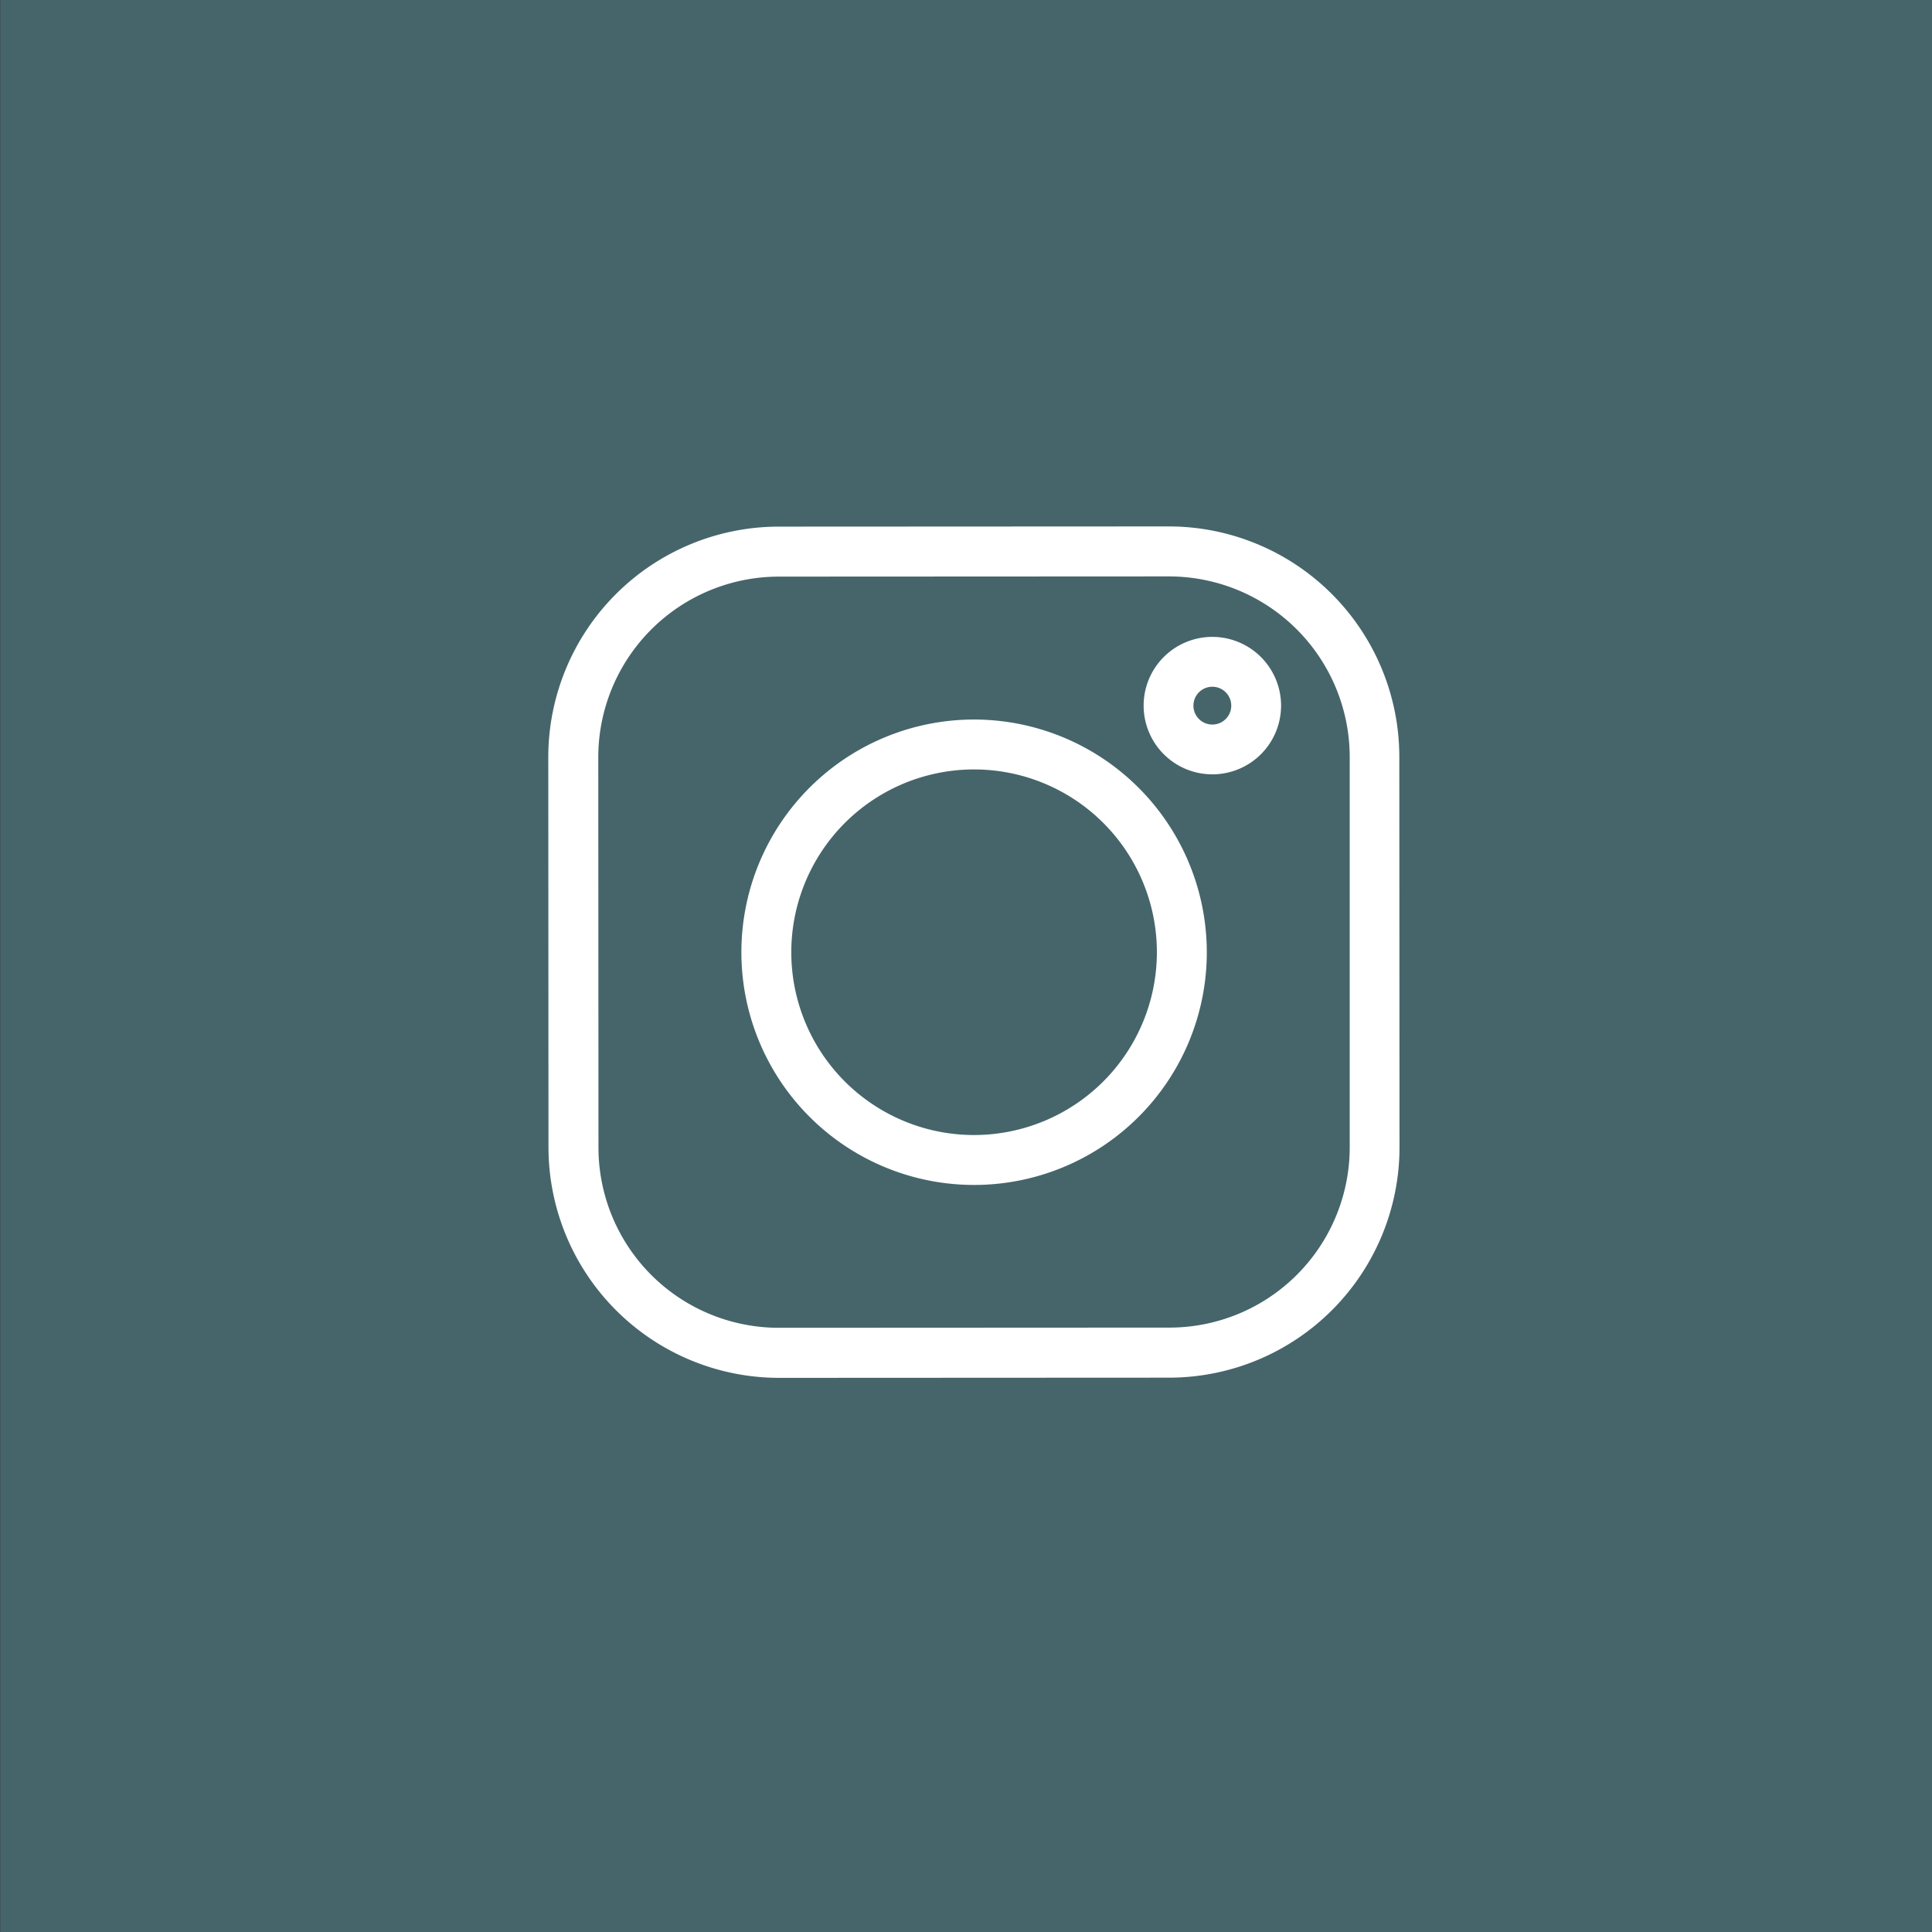
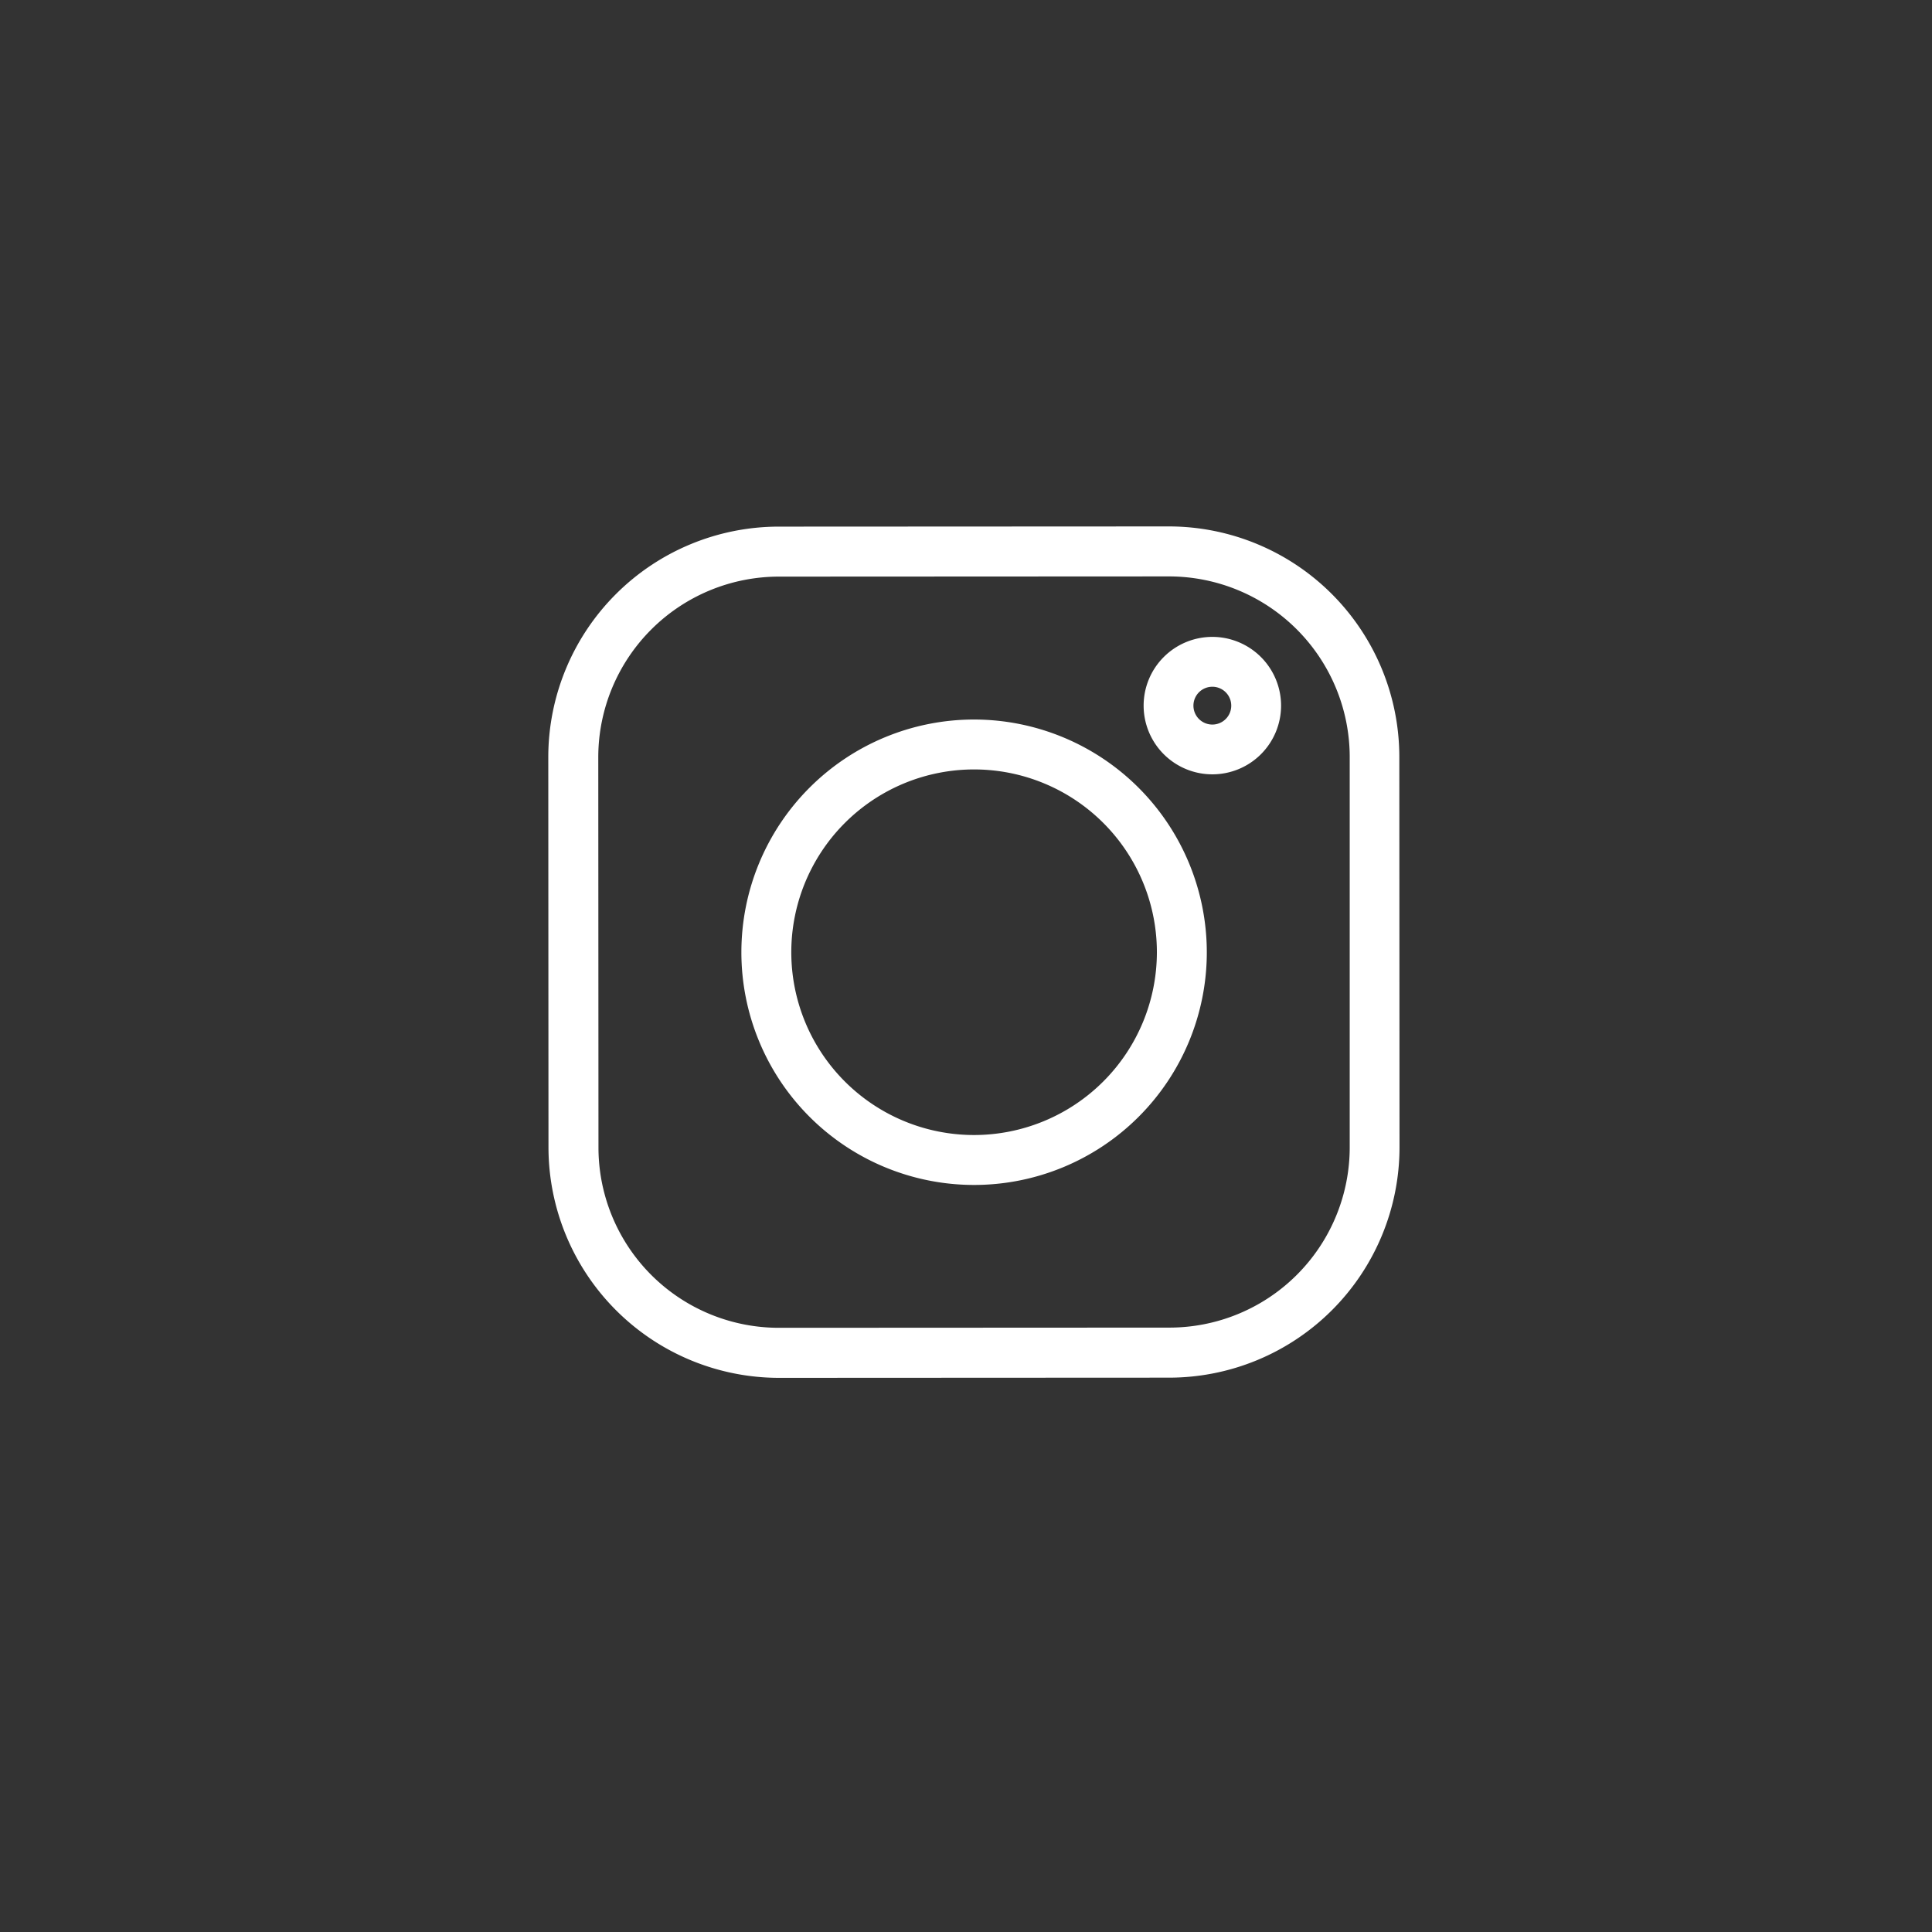
<svg xmlns="http://www.w3.org/2000/svg" width="30" height="30" viewBox="0 0 30 30">
  <rect x="0" y="0" width="30" height="30" fill="#333333" stroke="none" />
  <g id="Instagram" transform="matrix(1, -0.017, 0.017, 1, 8.354, 8.241)">
-     <rect id="Rectangle_248" data-name="Rectangle 248" width="30" height="30" transform="matrix(1, 0.017, -0.017, 1, -8.208, -8.385)" fill="#45656a" />
    <path id="Path_131" data-name="Path 131" d="M9.8.1,3.741,0A3.581,3.581,0,0,0,.1,3.515L0,9.575a3.582,3.582,0,0,0,3.515,3.639l6.059.1A3.579,3.579,0,0,0,13.211,9.8l.1-6.059A3.58,3.58,0,0,0,9.8.1Zm2.638,9.684a2.8,2.8,0,0,1-2.849,2.753l-6.059-.1A2.8,2.8,0,0,1,.776,9.589l.1-6.059A2.806,2.806,0,0,1,3.729.776l6.059.1a2.807,2.807,0,0,1,2.753,2.851Z" transform="translate(0 0)" fill="#fff" />
    <path id="Path_132" data-name="Path 132" d="M3.674,0A3.613,3.613,0,1,0,7.225,3.674,3.616,3.616,0,0,0,3.674,0ZM3.564,6.45A2.838,2.838,0,1,1,6.45,3.662,2.84,2.84,0,0,1,3.564,6.45Z" transform="translate(3.046 3.046)" fill="#fff" />
    <path id="Path_133" data-name="Path 133" d="M1.084,0a1.067,1.067,0,1,0,1.05,1.086A1.068,1.068,0,0,0,1.084,0ZM1.062,1.361a.293.293,0,1,1,.01-.587.293.293,0,1,1-.01.587Z" transform="translate(9.355 1.826)" fill="#fff" />
  </g>
</svg>